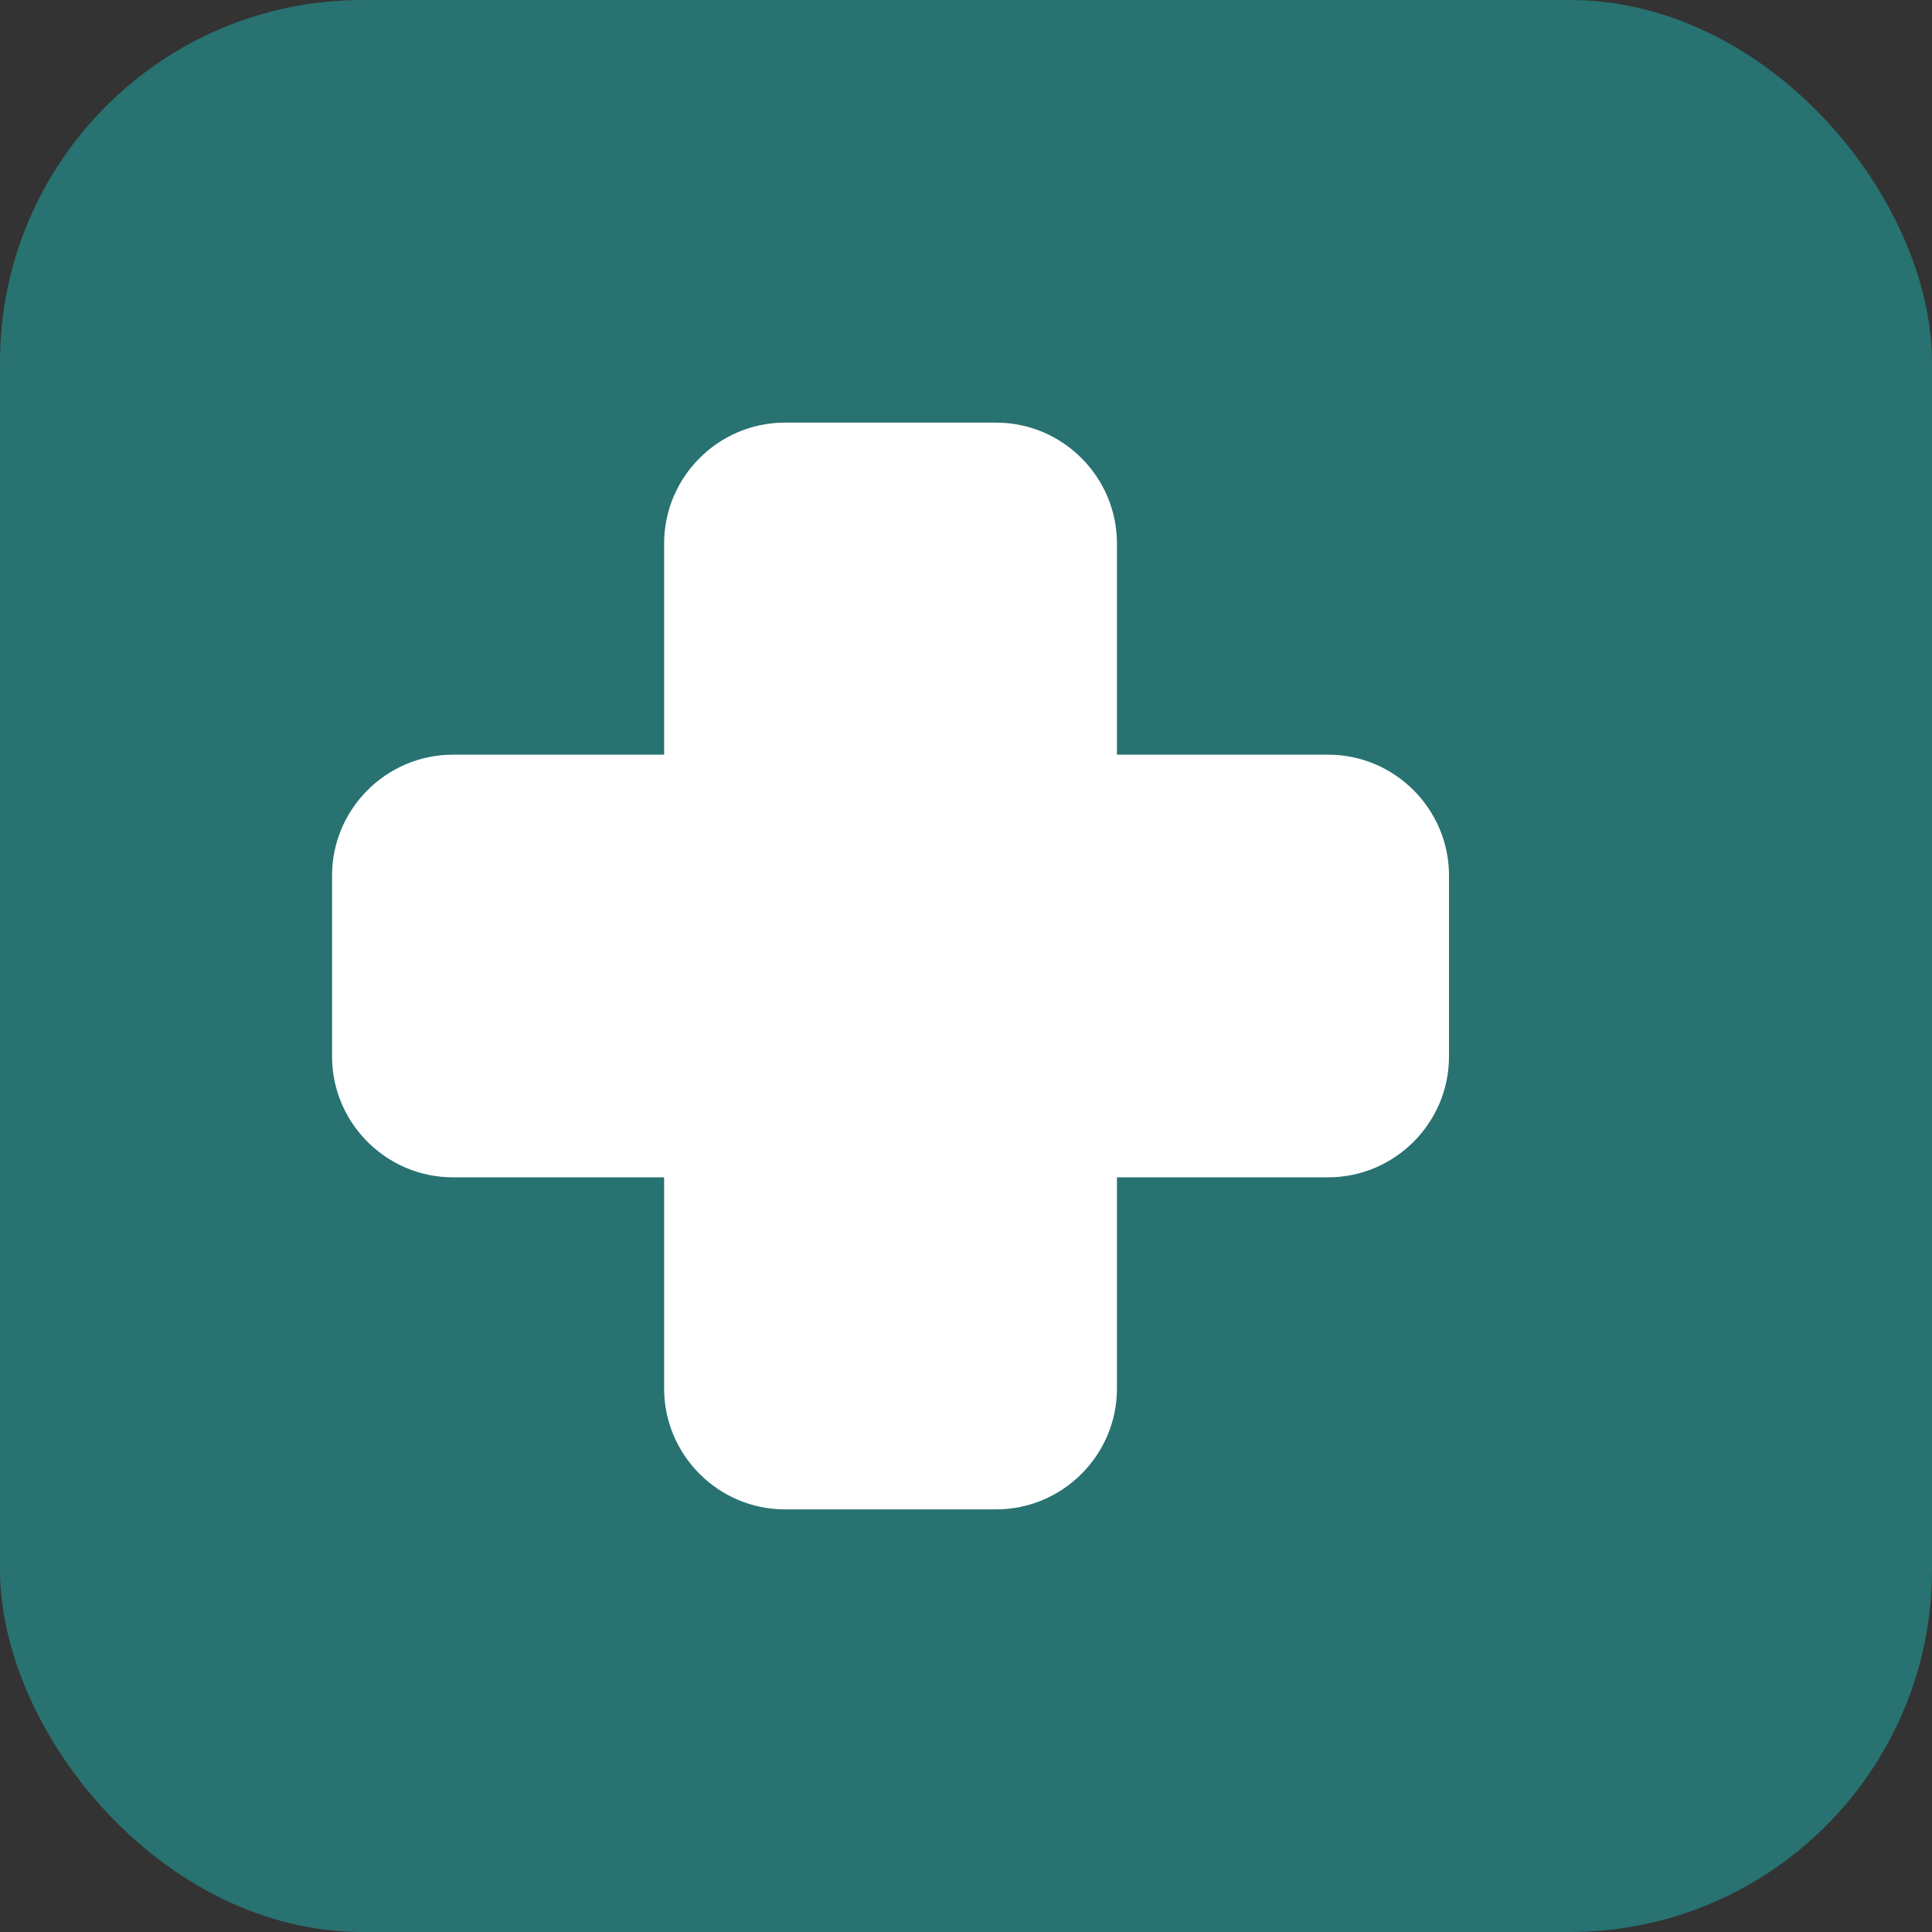
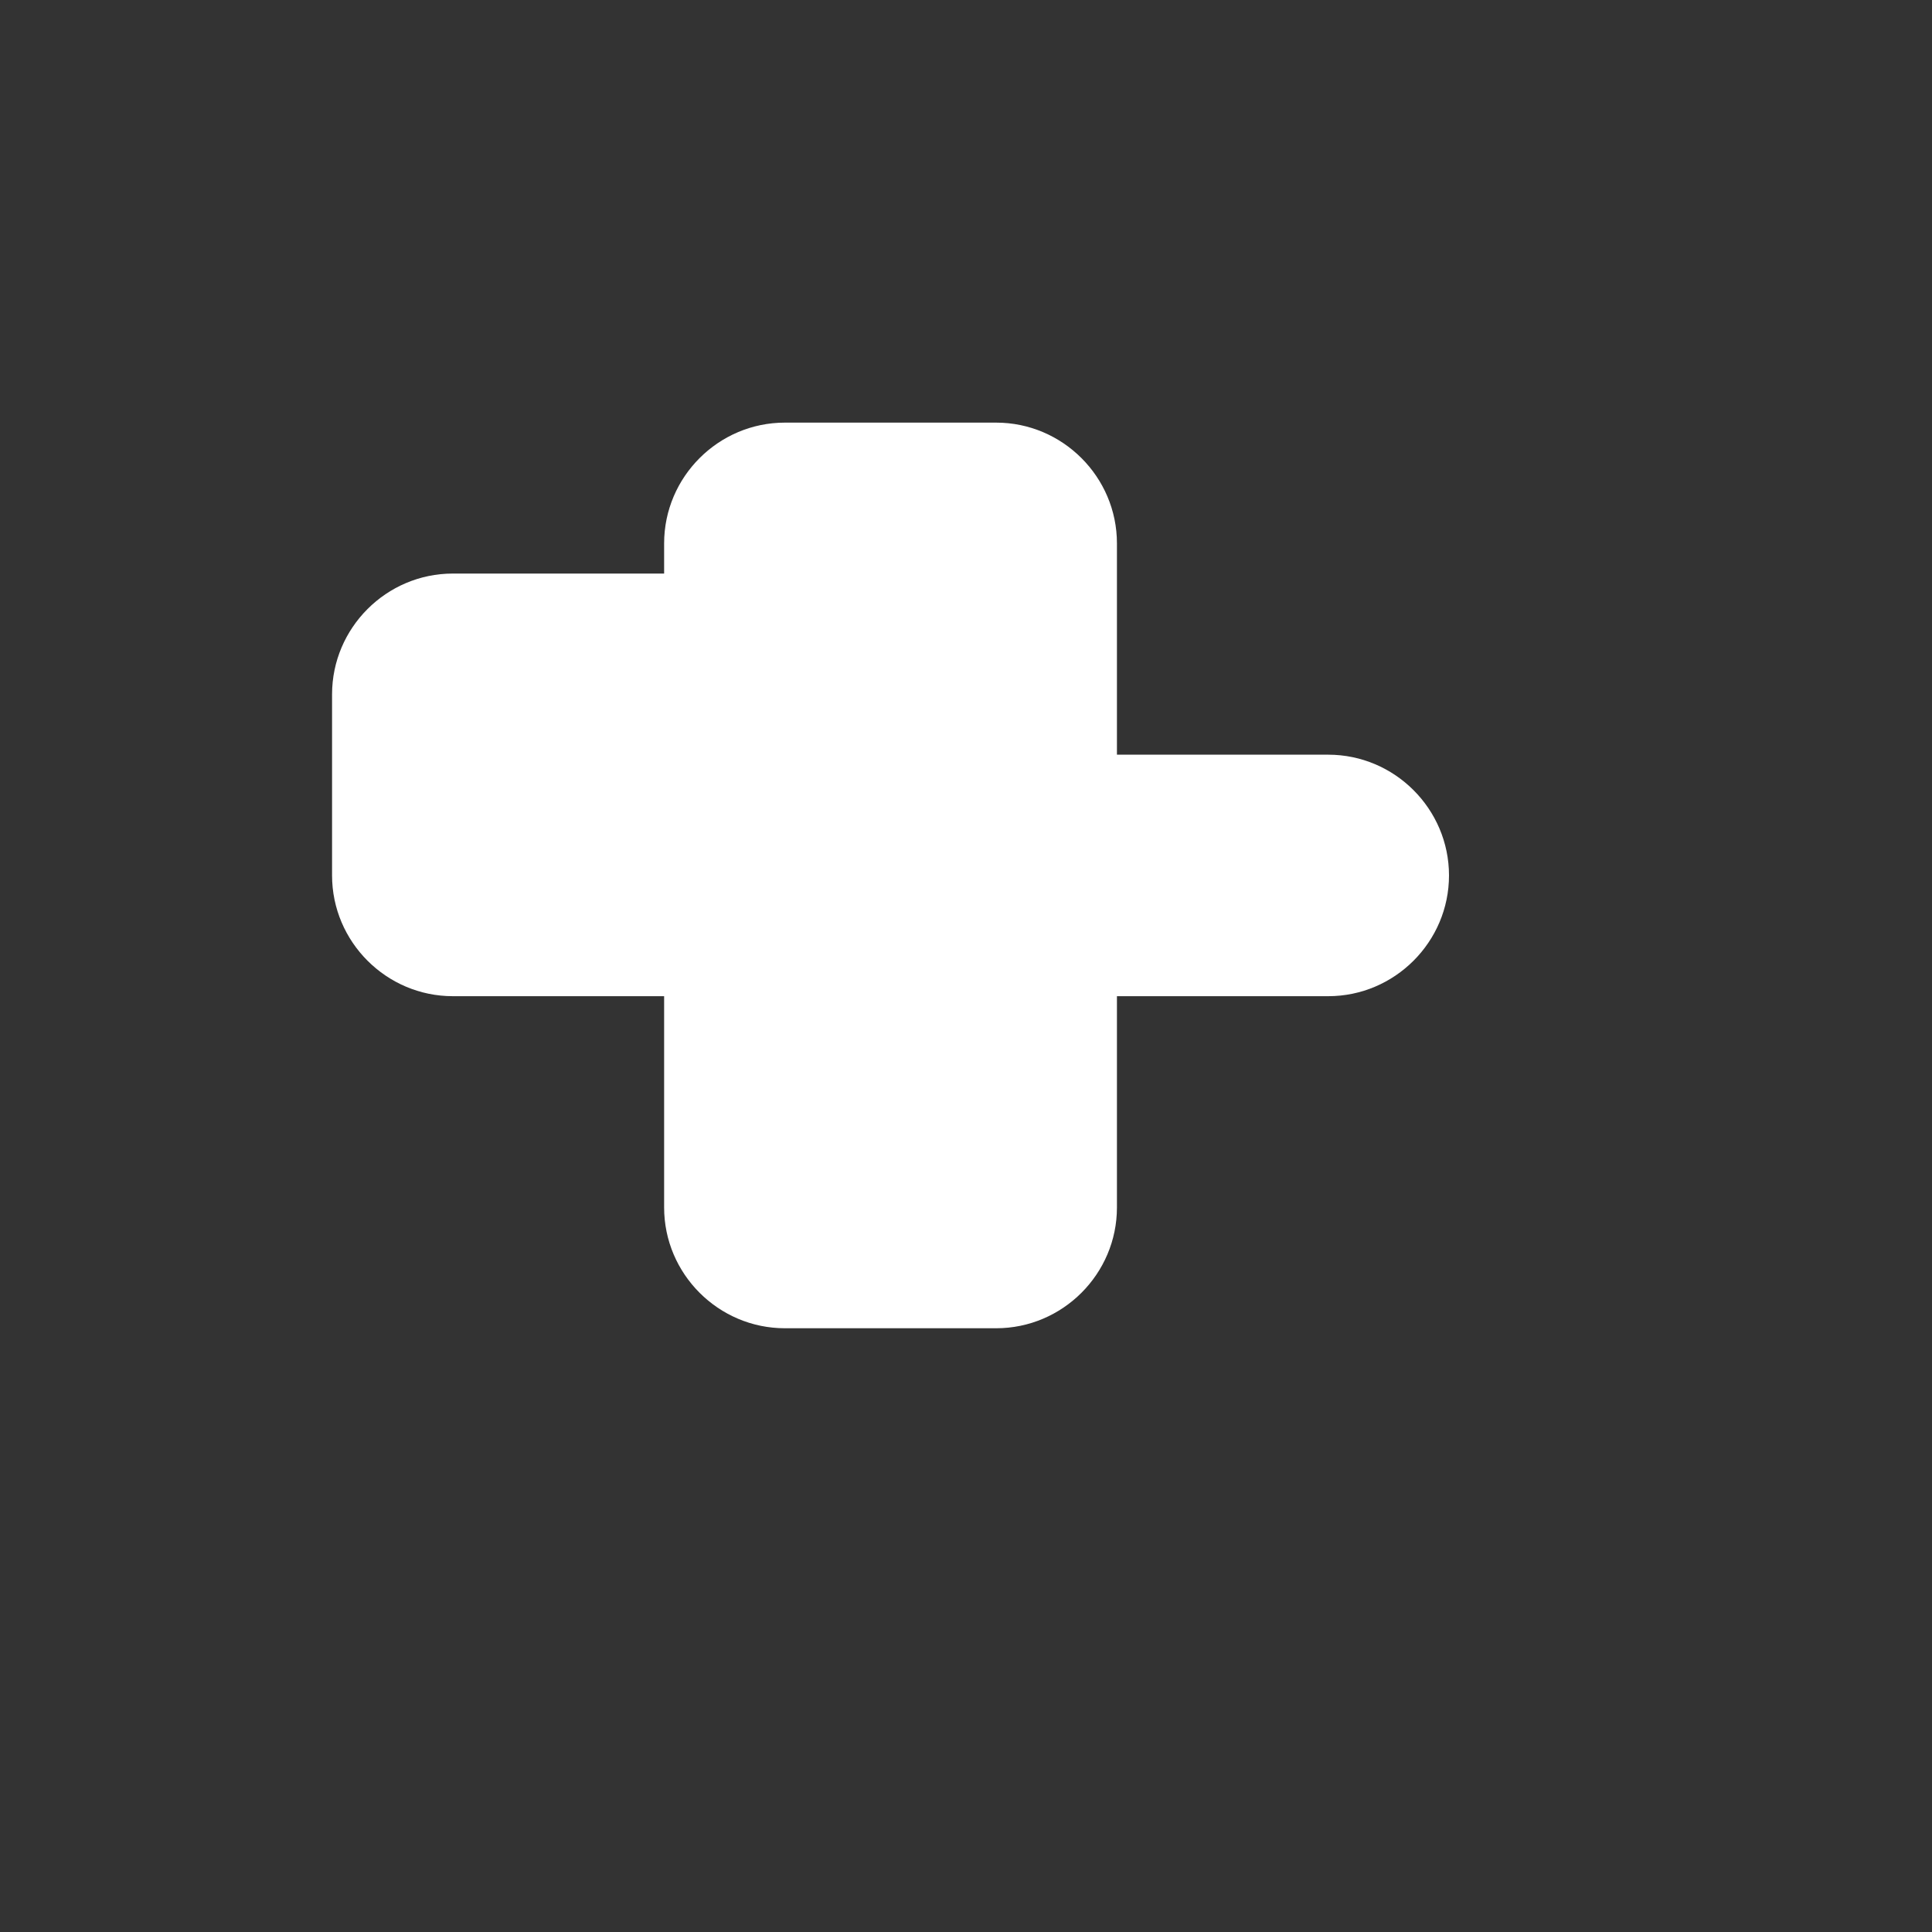
<svg xmlns="http://www.w3.org/2000/svg" viewBox="0 0 256 256">
  <rect x="0" y="0" width="256" height="256" fill="#333333" stroke="none" />
-   <rect width="256" height="256" rx="48" fill="#287271" />
-   <path fill="#fff" d="M192 116v24c0 8.8-7.2 16-16 16h-28v28c0 8.8-7.2 16-16 16h-28c-8.8 0-16-7.2-16-16v-28H60c-8.8 0-16-7.2-16-16v-24c0-8.8 7.2-16 16-16h28V72c0-8.8 7.2-16 16-16h28c8.8 0 16 7.2 16 16v28h28c8.8 0 16 7.2 16 16z" />
+   <path fill="#fff" d="M192 116c0 8.8-7.2 16-16 16h-28v28c0 8.8-7.2 16-16 16h-28c-8.8 0-16-7.2-16-16v-28H60c-8.8 0-16-7.2-16-16v-24c0-8.8 7.2-16 16-16h28V72c0-8.8 7.2-16 16-16h28c8.8 0 16 7.2 16 16v28h28c8.8 0 16 7.2 16 16z" />
</svg>